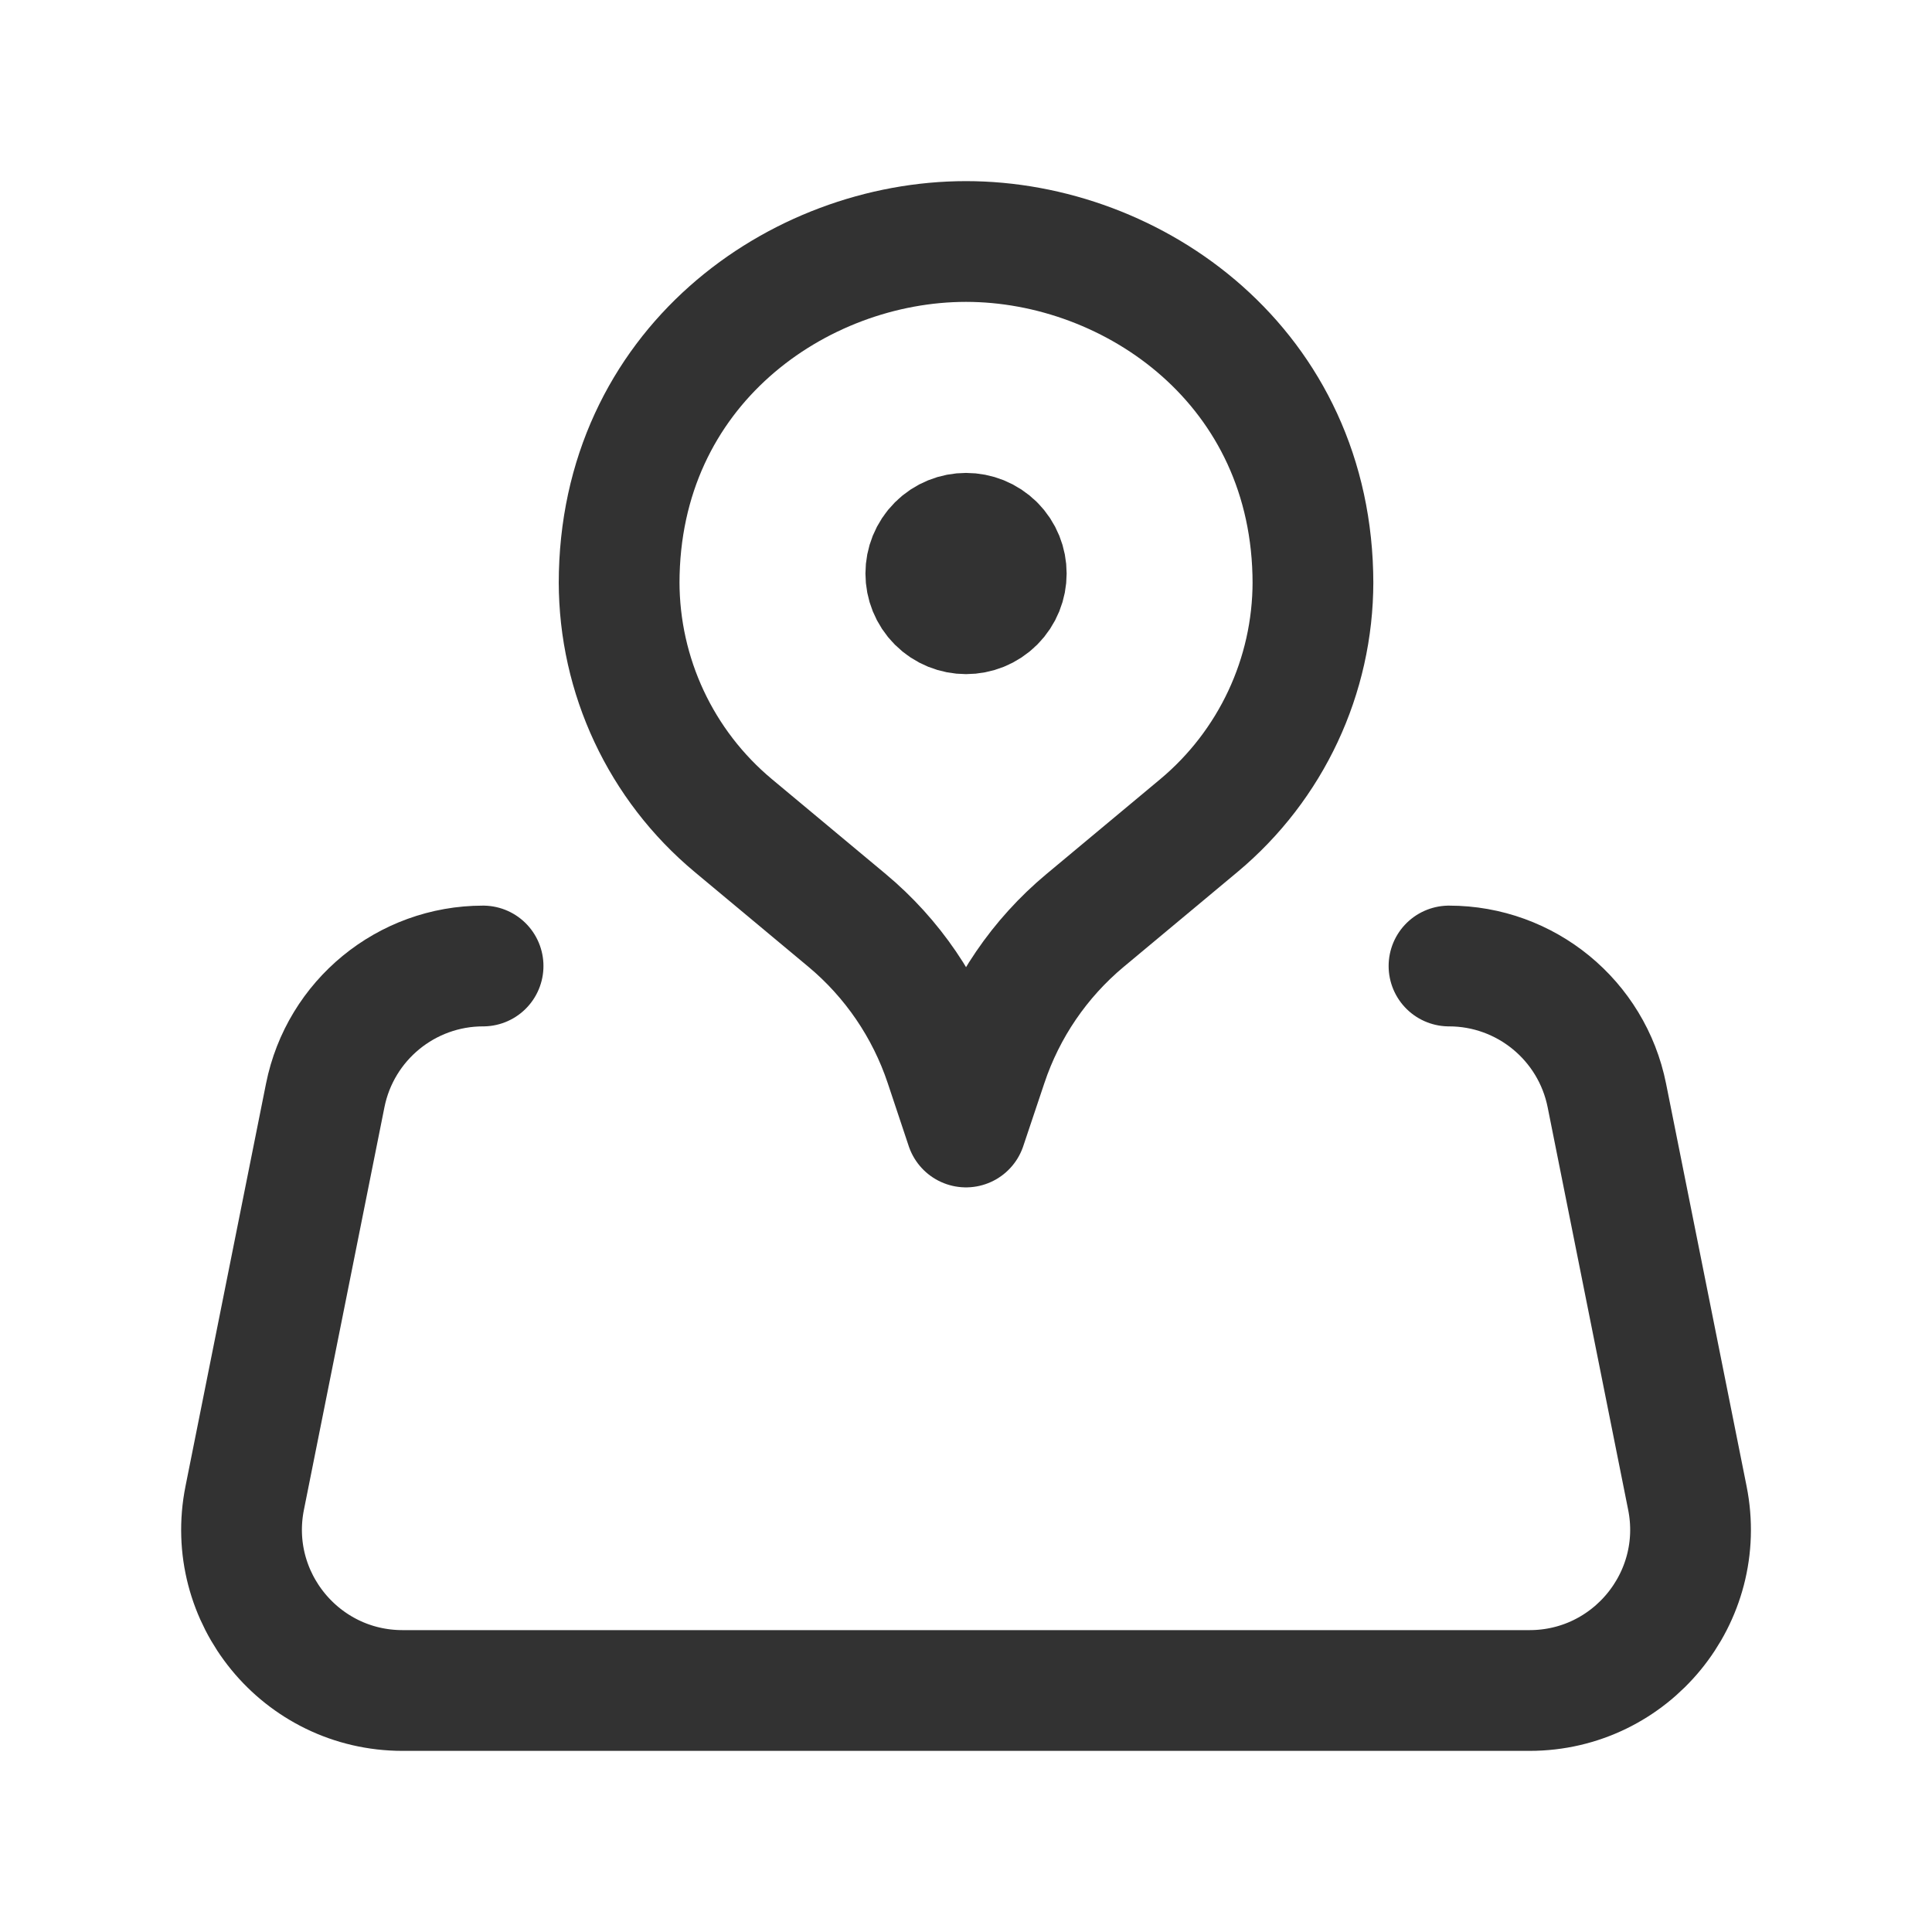
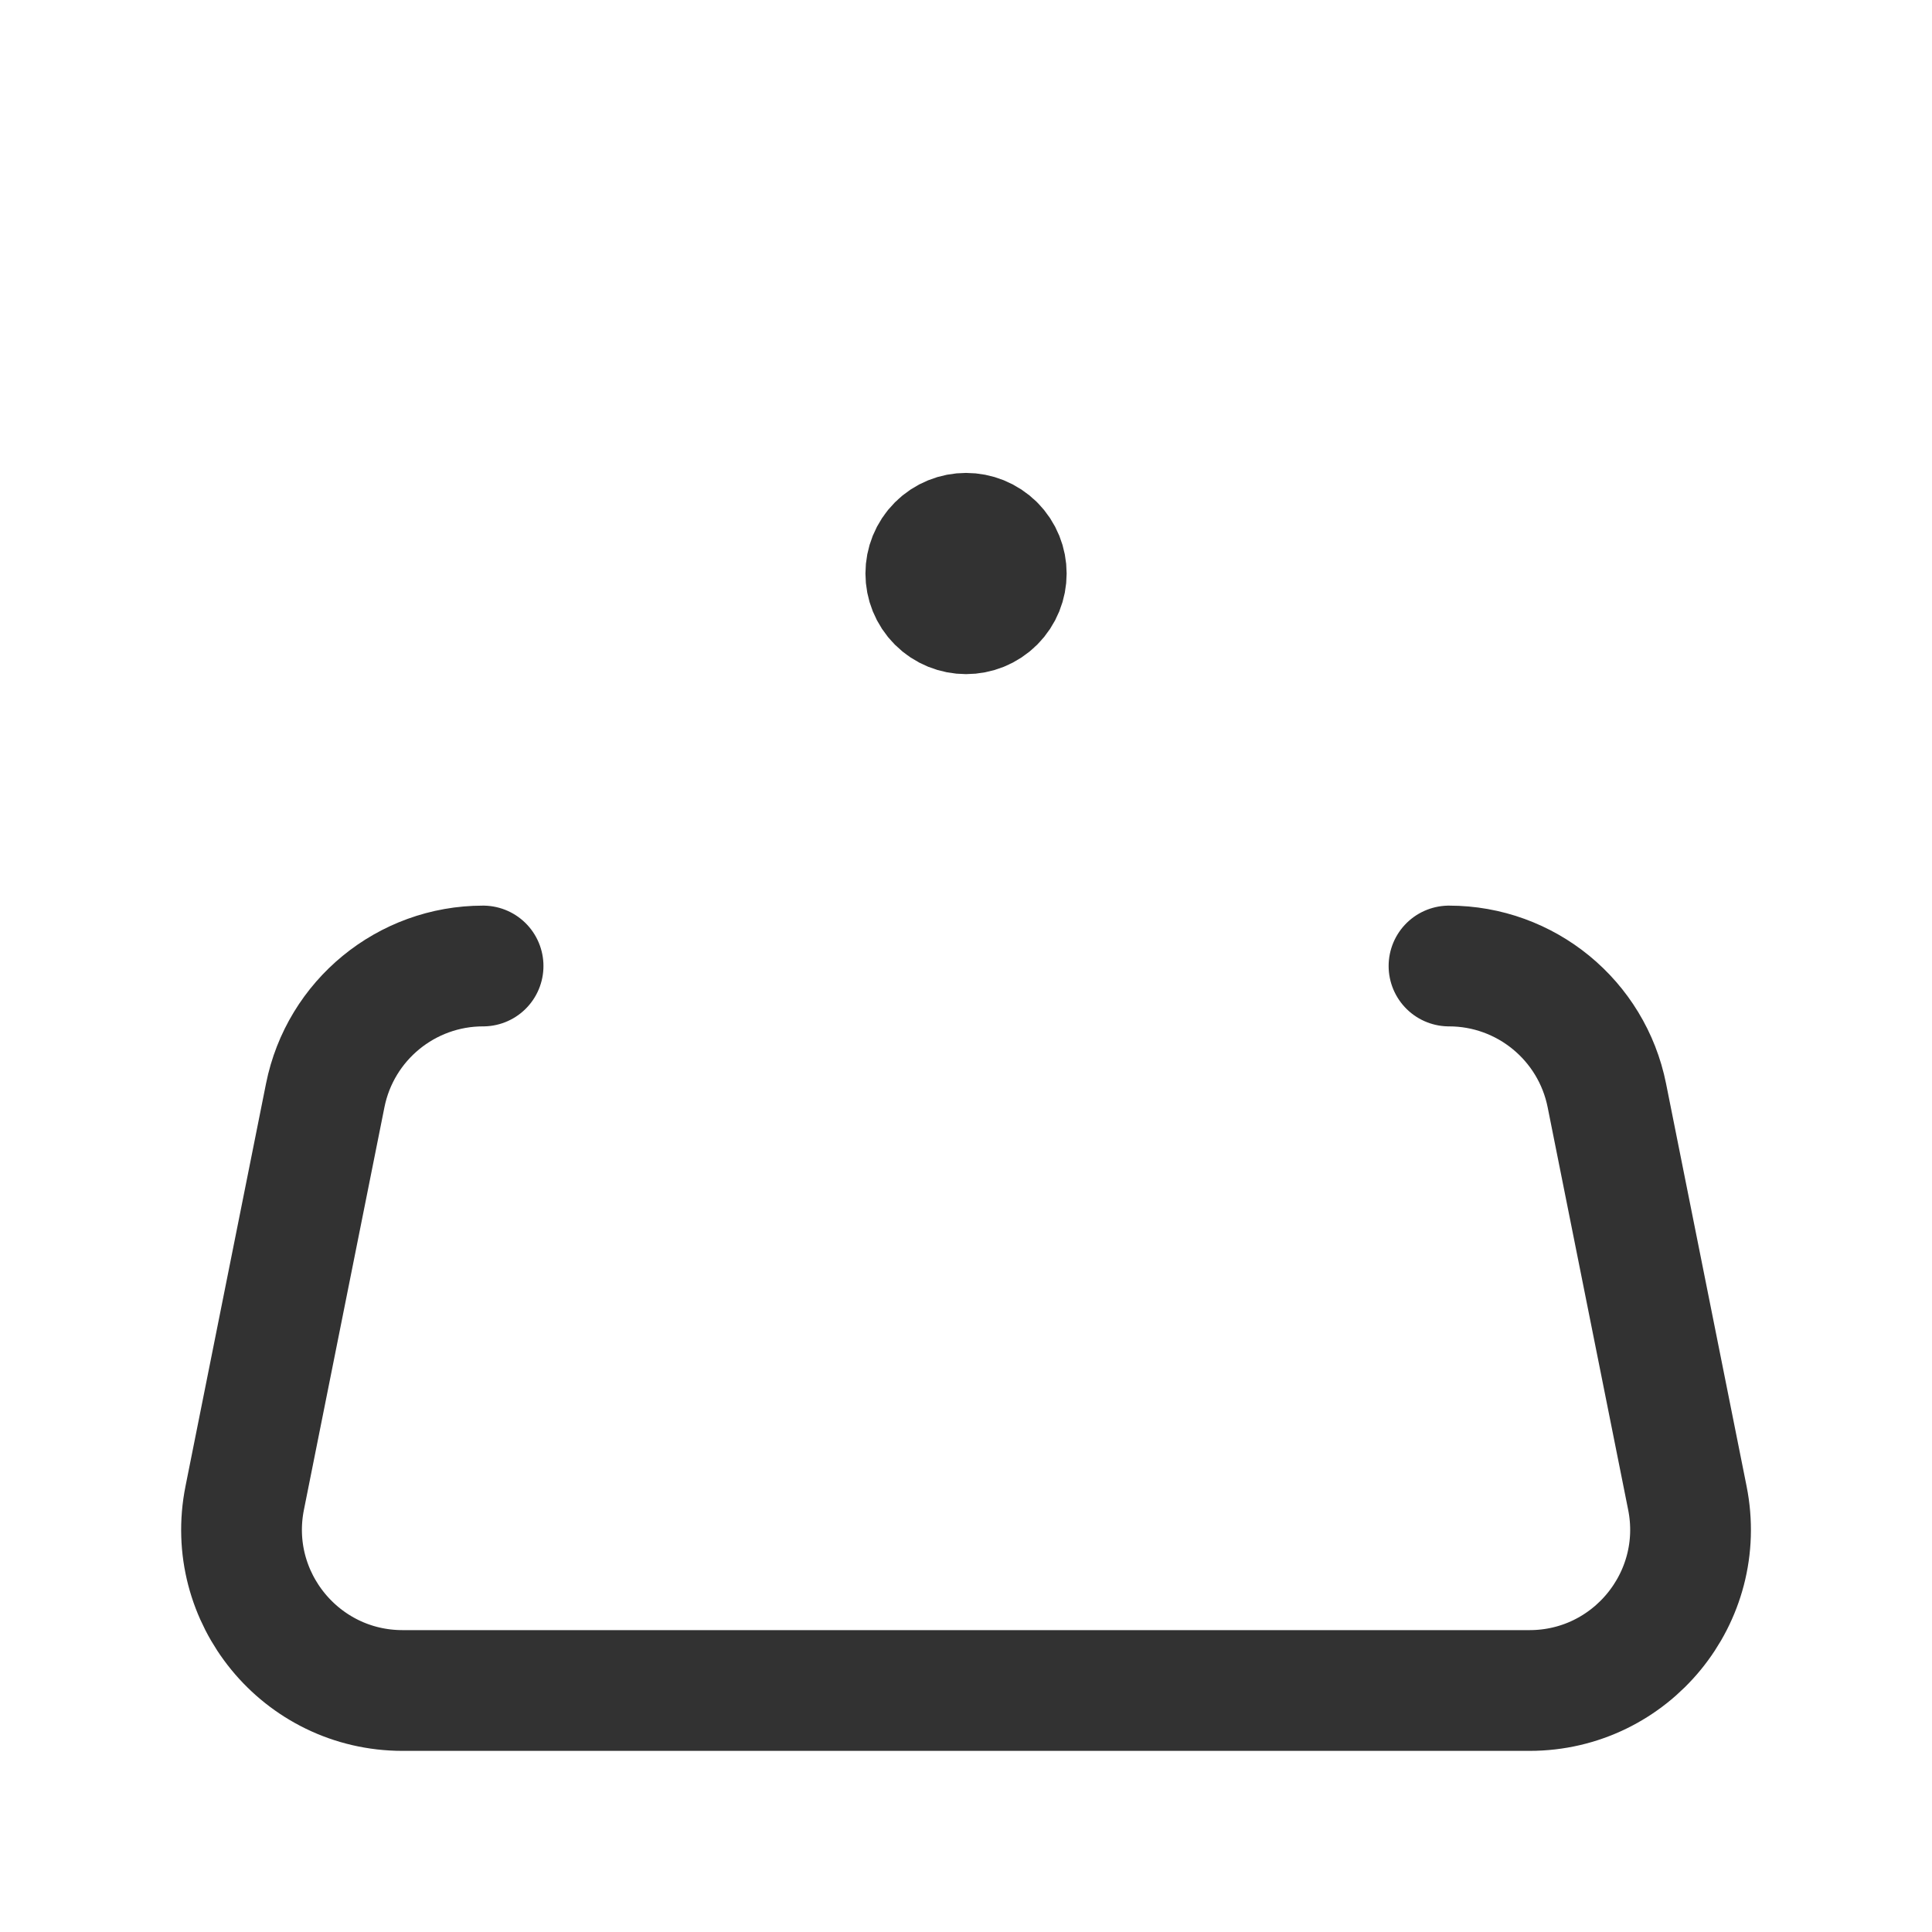
<svg xmlns="http://www.w3.org/2000/svg" version="1.1" viewBox="0 0 24 24">
  <g stroke-linecap="round" stroke-width="1.5" stroke="#323232" fill="none" stroke-linejoin="round">
    <path d="M12.354 6.771c.195.195.195.512 0 .707 -.195.195-.512.195-.707 0 -.195-.195-.195-.512 0-.707 .195-.195.511-.195.707 0" />
-     <path d="M16.31 7.227v0c0 1.171-.52 2.28-1.419 3.03l-1.413 1.178c-.563.47-.984 1.087-1.216 1.783l-.262.782 -.261-.783c-.232-.695-.653-1.313-1.216-1.783l-1.413-1.178c-.9-.75-1.419-1.859-1.419-3.03v0 .022c-.001-2.688 2.226-4.248 4.309-4.248 2.083 0 4.31 1.56 4.31 4.249" />
    <path d="M6.001 12c-.953 0-1.774.673-1.961 1.608l-1 5c-.248 1.237.699 2.392 1.961 2.392h13.999c1.262 0 2.209-1.155 1.961-2.392l-1-5c-.187-.935-1.008-1.608-1.961-1.608" />
  </g>
  <path fill="none" d="M0 0h24v24h-24v-24Z" />
</svg>